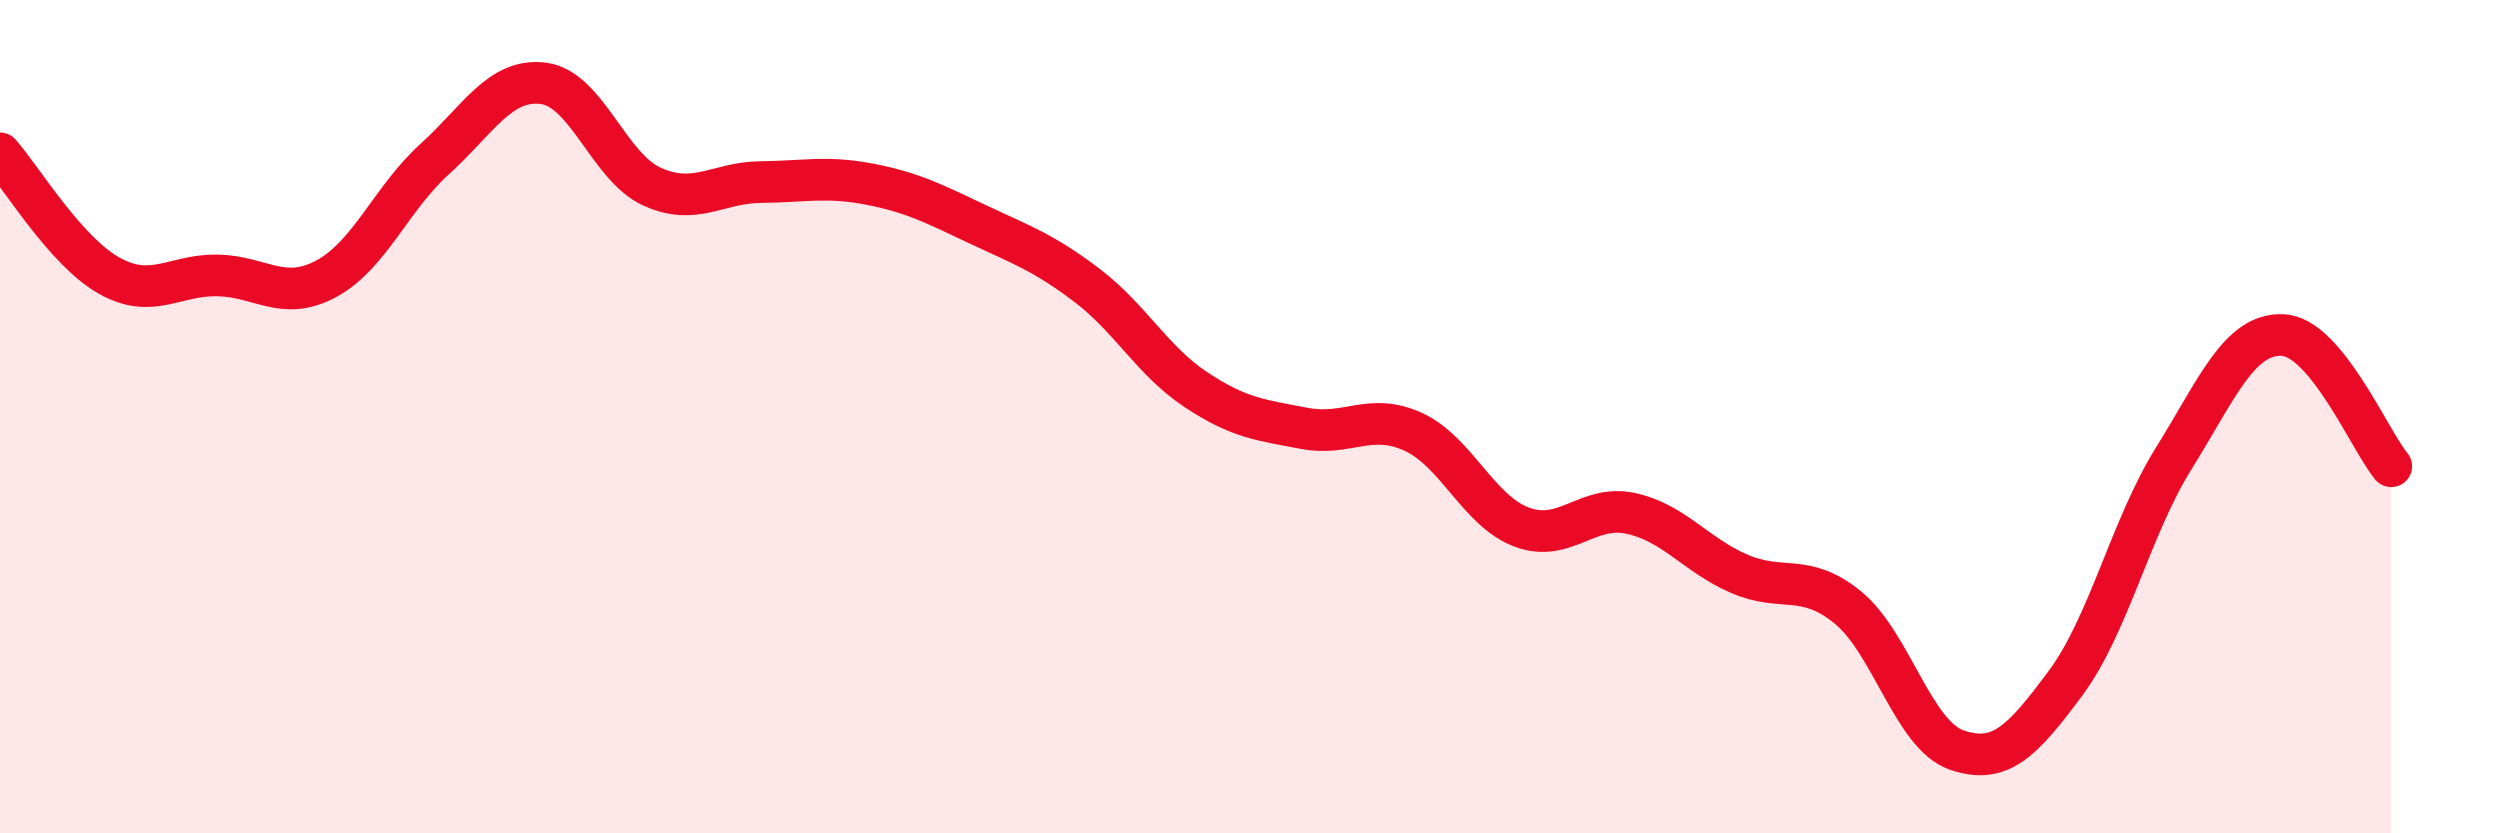
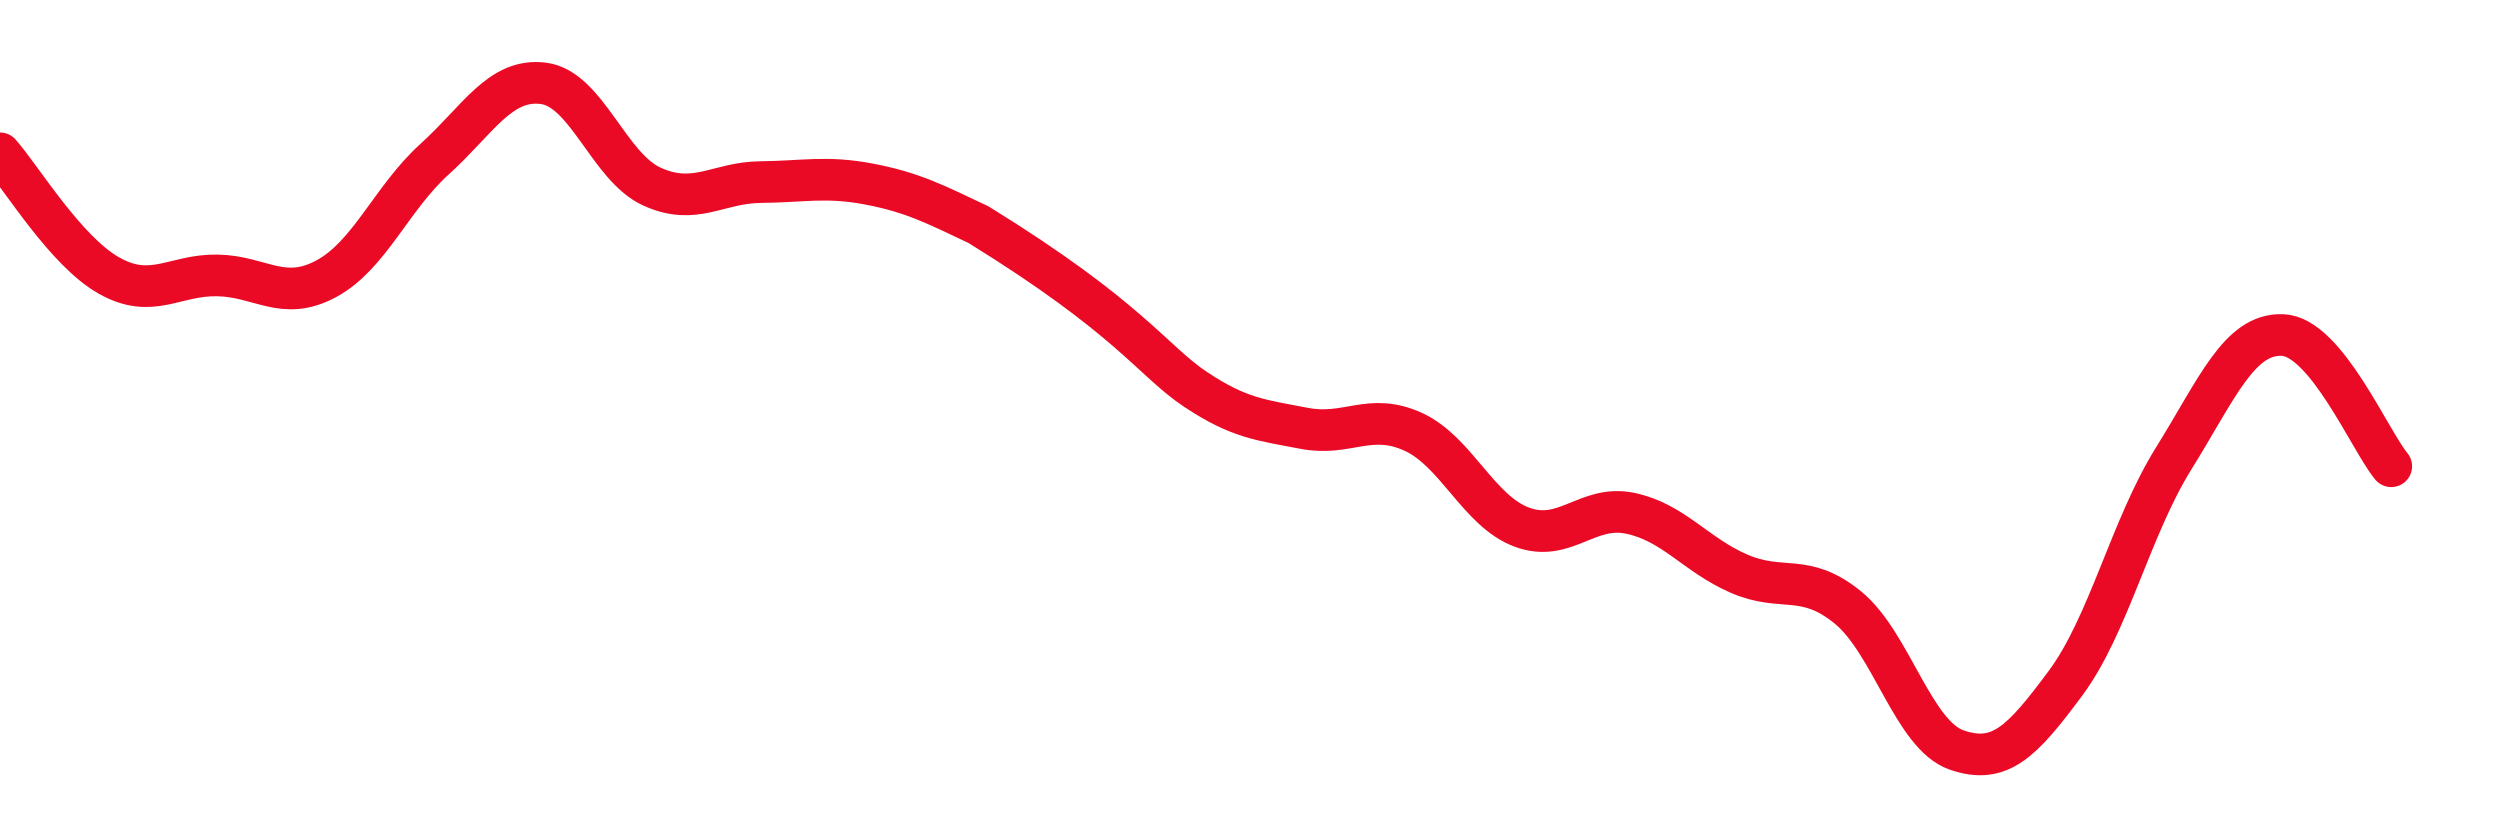
<svg xmlns="http://www.w3.org/2000/svg" width="60" height="20" viewBox="0 0 60 20">
-   <path d="M 0,3.68 C 0.52,4.27 1.57,6.02 2.61,6.61 C 3.65,7.2 4.18,6.59 5.22,6.61 C 6.26,6.63 6.79,7.25 7.83,6.69 C 8.87,6.13 9.39,4.76 10.43,3.82 C 11.47,2.88 12,1.87 13.04,2 C 14.08,2.13 14.61,4.01 15.65,4.48 C 16.69,4.95 17.22,4.38 18.26,4.37 C 19.3,4.36 19.83,4.22 20.87,4.42 C 21.91,4.62 22.44,4.9 23.48,5.39 C 24.52,5.88 25.05,6.06 26.09,6.85 C 27.13,7.64 27.66,8.66 28.7,9.35 C 29.74,10.04 30.26,10.08 31.3,10.28 C 32.34,10.48 32.87,9.89 33.91,10.36 C 34.95,10.83 35.48,12.26 36.52,12.65 C 37.56,13.04 38.09,12.1 39.13,12.32 C 40.17,12.54 40.7,13.32 41.74,13.77 C 42.78,14.22 43.31,13.73 44.35,14.58 C 45.39,15.43 45.92,17.64 46.96,18 C 48,18.36 48.53,17.8 49.57,16.4 C 50.61,15 51.13,12.67 52.17,11 C 53.21,9.33 53.74,8 54.78,8.04 C 55.82,8.08 56.87,10.56 57.39,11.19L57.39 20L0 20Z" fill="#EB0A25" opacity="0.1" stroke-linecap="round" stroke-linejoin="round" />
-   <path d="M 0,3.68 C 0.52,4.27 1.57,6.02 2.61,6.61 C 3.65,7.2 4.18,6.59 5.22,6.61 C 6.26,6.63 6.79,7.25 7.83,6.69 C 8.87,6.13 9.39,4.76 10.43,3.82 C 11.47,2.88 12,1.87 13.04,2 C 14.08,2.13 14.61,4.01 15.65,4.48 C 16.69,4.95 17.22,4.38 18.26,4.37 C 19.3,4.36 19.83,4.22 20.87,4.42 C 21.91,4.62 22.44,4.9 23.48,5.39 C 24.52,5.88 25.05,6.06 26.09,6.85 C 27.13,7.64 27.66,8.66 28.7,9.35 C 29.74,10.04 30.26,10.08 31.3,10.28 C 32.34,10.48 32.87,9.89 33.91,10.36 C 34.95,10.83 35.48,12.26 36.52,12.65 C 37.56,13.04 38.09,12.1 39.13,12.32 C 40.17,12.54 40.7,13.32 41.74,13.77 C 42.78,14.22 43.31,13.73 44.35,14.58 C 45.39,15.43 45.92,17.64 46.96,18 C 48,18.36 48.53,17.8 49.57,16.4 C 50.61,15 51.13,12.67 52.17,11 C 53.21,9.33 53.74,8 54.78,8.04 C 55.82,8.08 56.87,10.56 57.39,11.19" stroke="#EB0A25" stroke-width="1" fill="none" stroke-linecap="round" stroke-linejoin="round" />
+   <path d="M 0,3.68 C 0.52,4.27 1.57,6.02 2.61,6.61 C 3.65,7.2 4.18,6.59 5.22,6.61 C 6.26,6.63 6.79,7.25 7.83,6.69 C 8.87,6.13 9.39,4.76 10.43,3.82 C 11.47,2.88 12,1.87 13.04,2 C 14.08,2.13 14.61,4.01 15.65,4.48 C 16.69,4.95 17.22,4.38 18.26,4.37 C 19.3,4.36 19.83,4.22 20.87,4.42 C 21.91,4.62 22.44,4.9 23.48,5.39 C 27.13,7.64 27.66,8.66 28.7,9.35 C 29.74,10.04 30.26,10.08 31.3,10.28 C 32.34,10.48 32.87,9.89 33.91,10.36 C 34.95,10.83 35.48,12.26 36.52,12.65 C 37.56,13.04 38.09,12.1 39.13,12.32 C 40.17,12.54 40.7,13.32 41.74,13.77 C 42.78,14.22 43.31,13.73 44.35,14.58 C 45.39,15.43 45.92,17.64 46.96,18 C 48,18.36 48.53,17.8 49.57,16.4 C 50.61,15 51.13,12.67 52.17,11 C 53.21,9.33 53.74,8 54.78,8.04 C 55.82,8.08 56.87,10.56 57.39,11.19" stroke="#EB0A25" stroke-width="1" fill="none" stroke-linecap="round" stroke-linejoin="round" />
</svg>